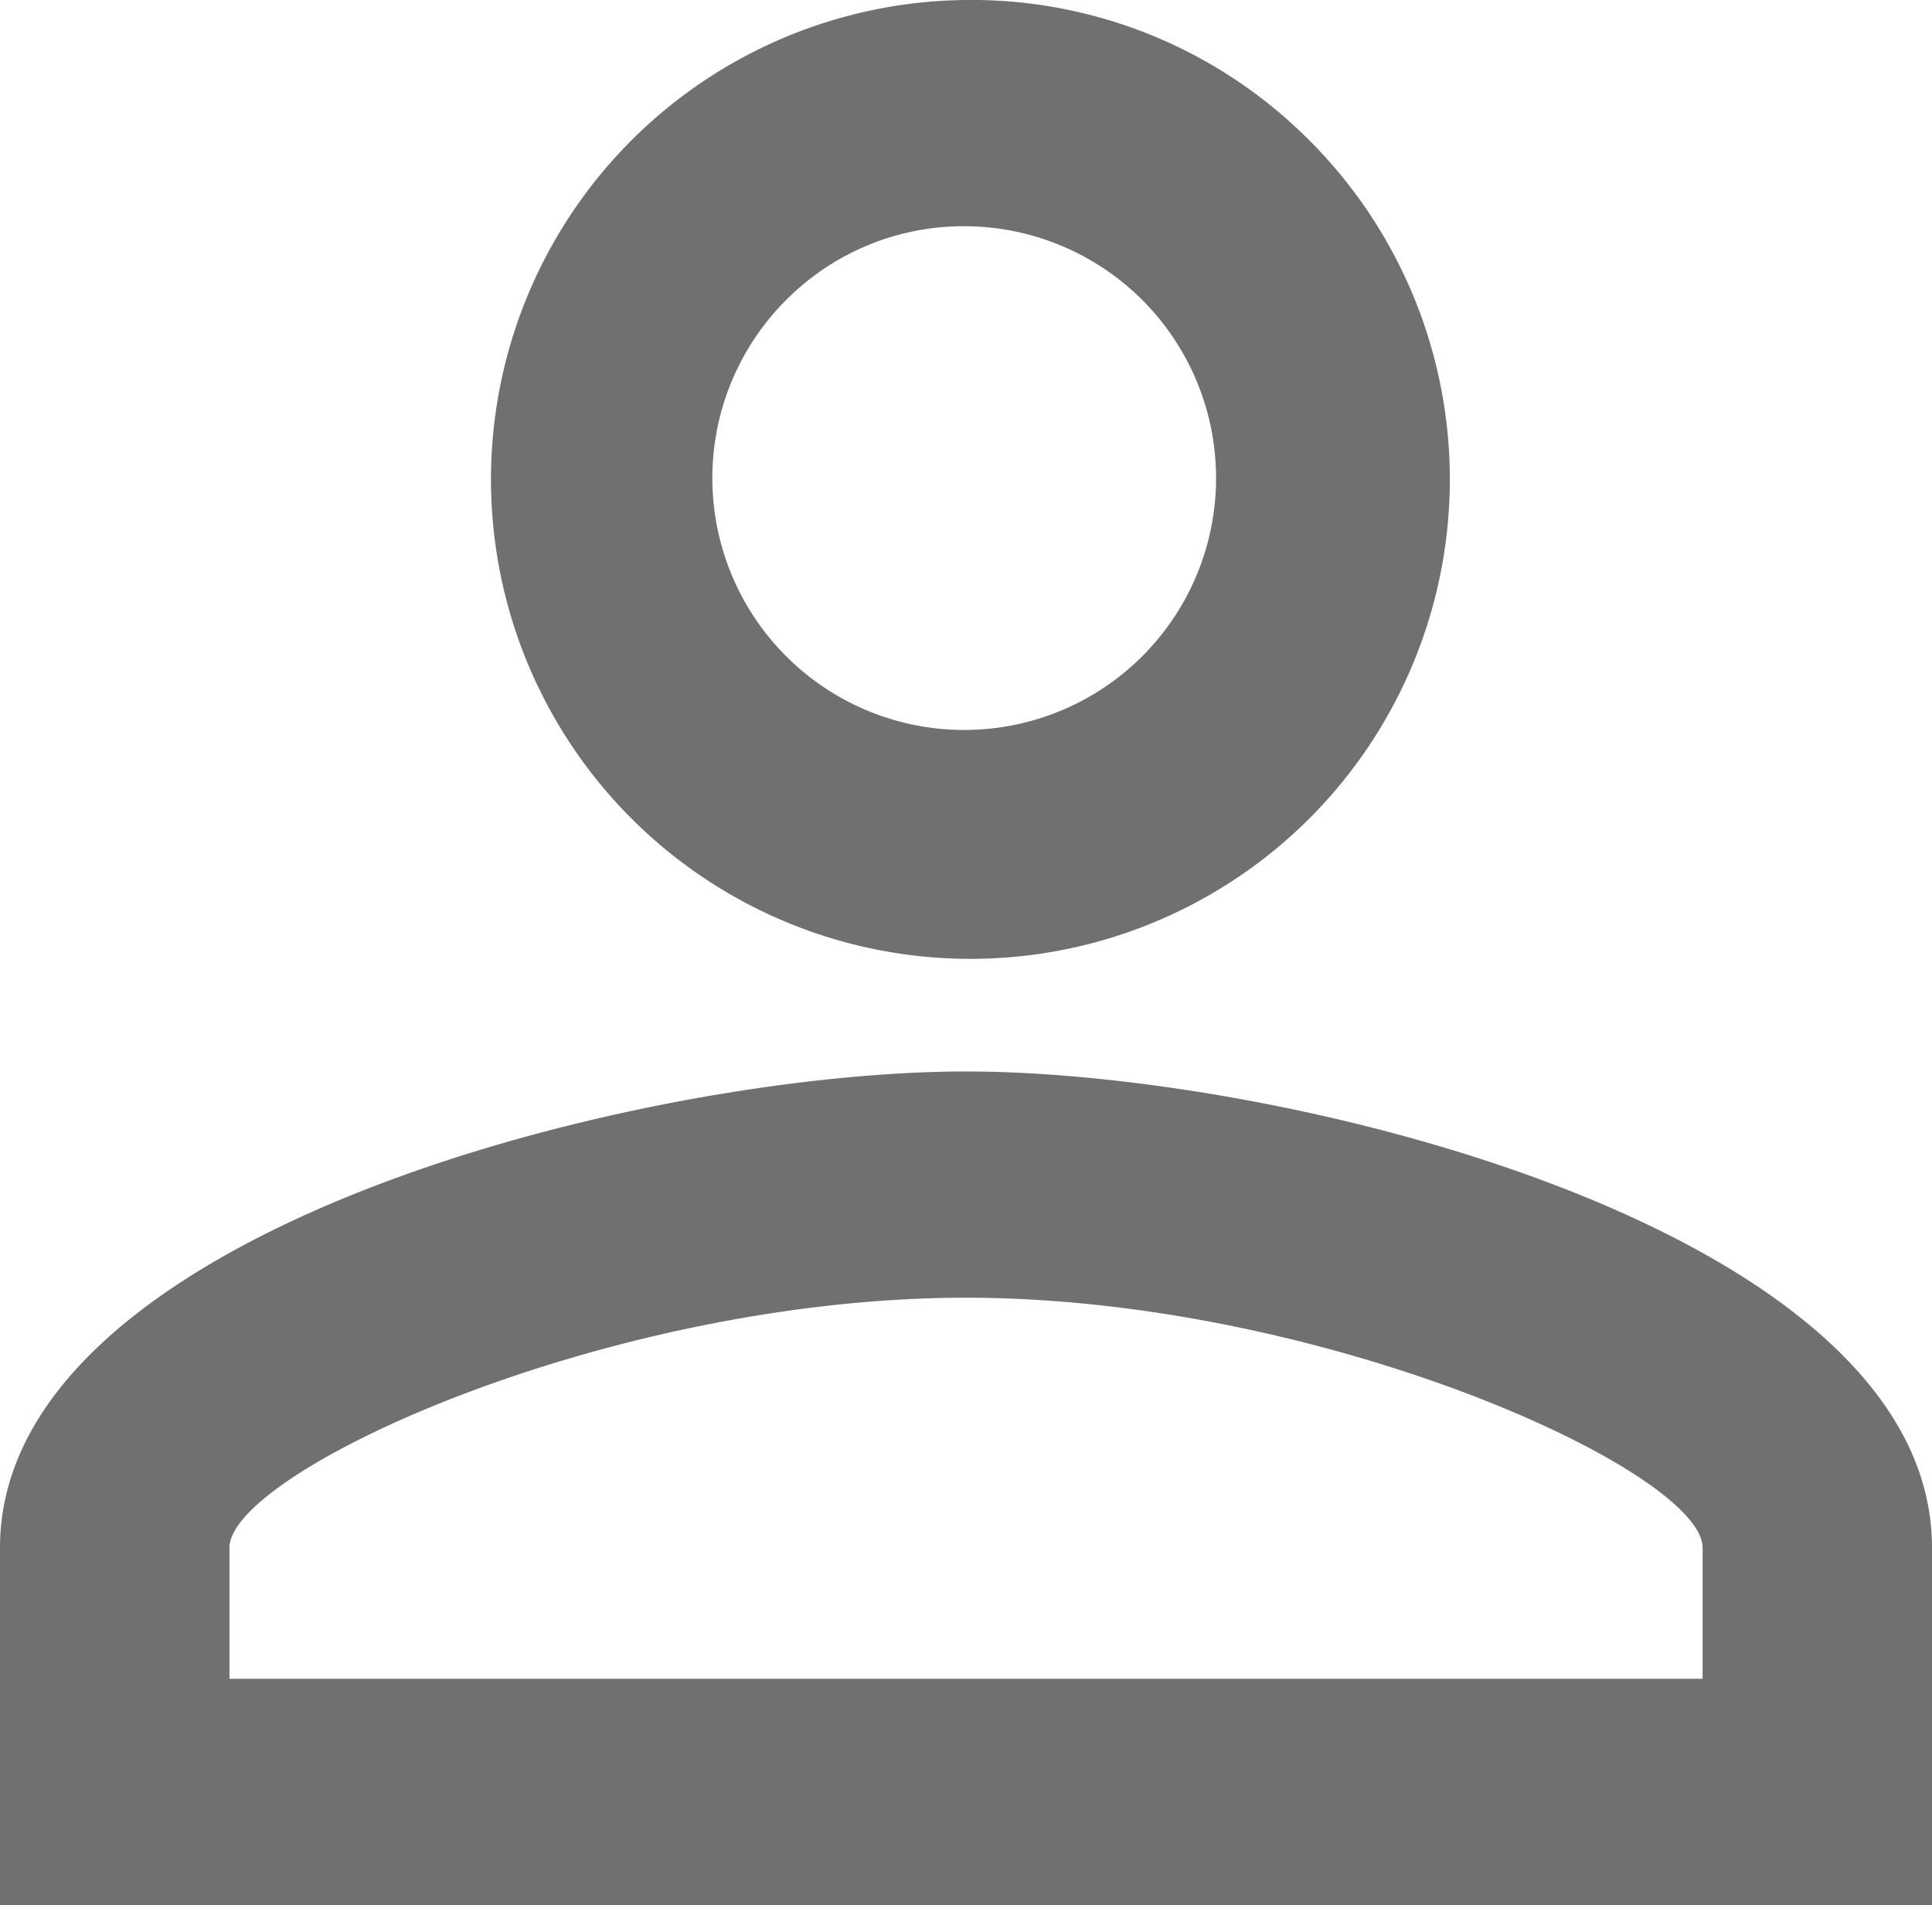
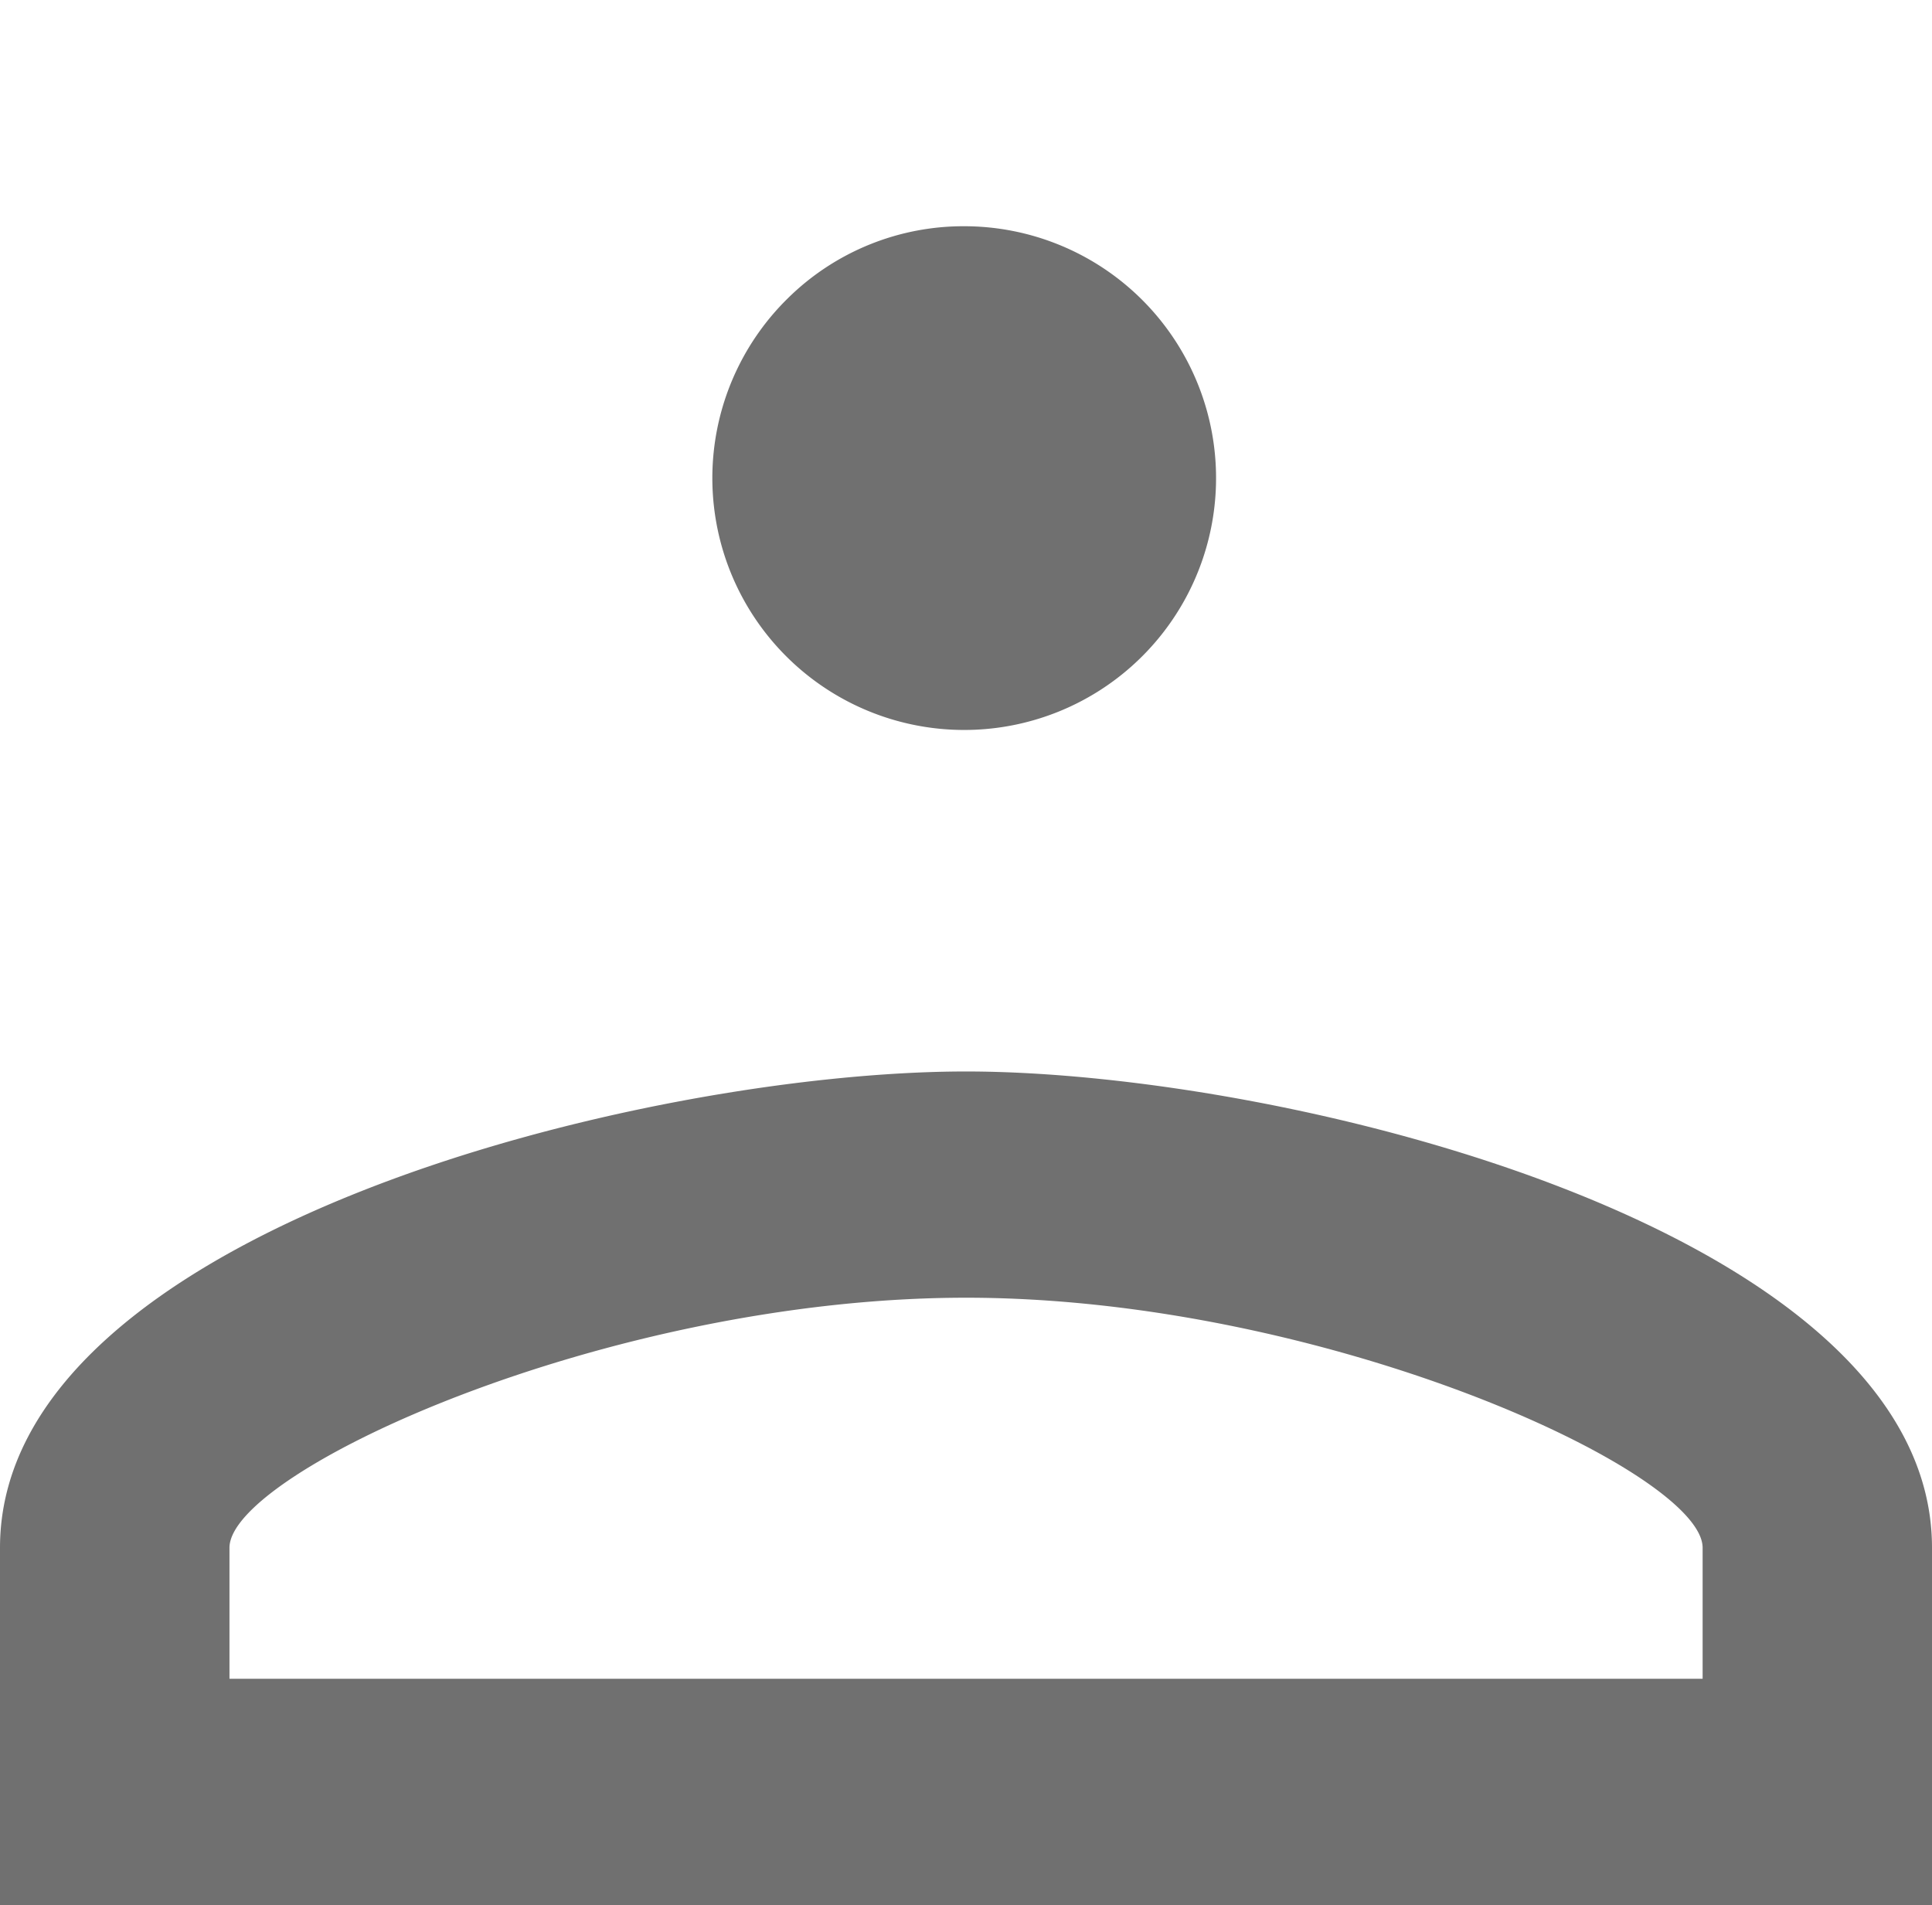
<svg xmlns="http://www.w3.org/2000/svg" width="20.282" height="20" viewBox="0 0 20.282 20">
-   <path id="name" d="M14.141,6.375a2.644,2.644,0,1,1-1.875.761,2.625,2.625,0,0,1,1.875-.761m0,11.248c3.765,0,7.733,1.826,7.733,2.625v1.375H6.409V20.248c0-.8,3.967-2.625,7.732-2.625M14.141,4a5.033,5.033,0,1,0,3.577,1.446A5,5,0,0,0,14.141,4Zm0,11.248c-3.384,0-10.141,1.675-10.141,5V24H24.282V20.248C24.282,16.923,17.525,15.248,14.141,15.248Z" transform="translate(-4 -4)" fill="#707070" />
+   <path id="name" d="M14.141,6.375a2.644,2.644,0,1,1-1.875.761,2.625,2.625,0,0,1,1.875-.761m0,11.248c3.765,0,7.733,1.826,7.733,2.625v1.375H6.409V20.248c0-.8,3.967-2.625,7.732-2.625M14.141,4A5,5,0,0,0,14.141,4Zm0,11.248c-3.384,0-10.141,1.675-10.141,5V24H24.282V20.248C24.282,16.923,17.525,15.248,14.141,15.248Z" transform="translate(-4 -4)" fill="#707070" />
</svg>